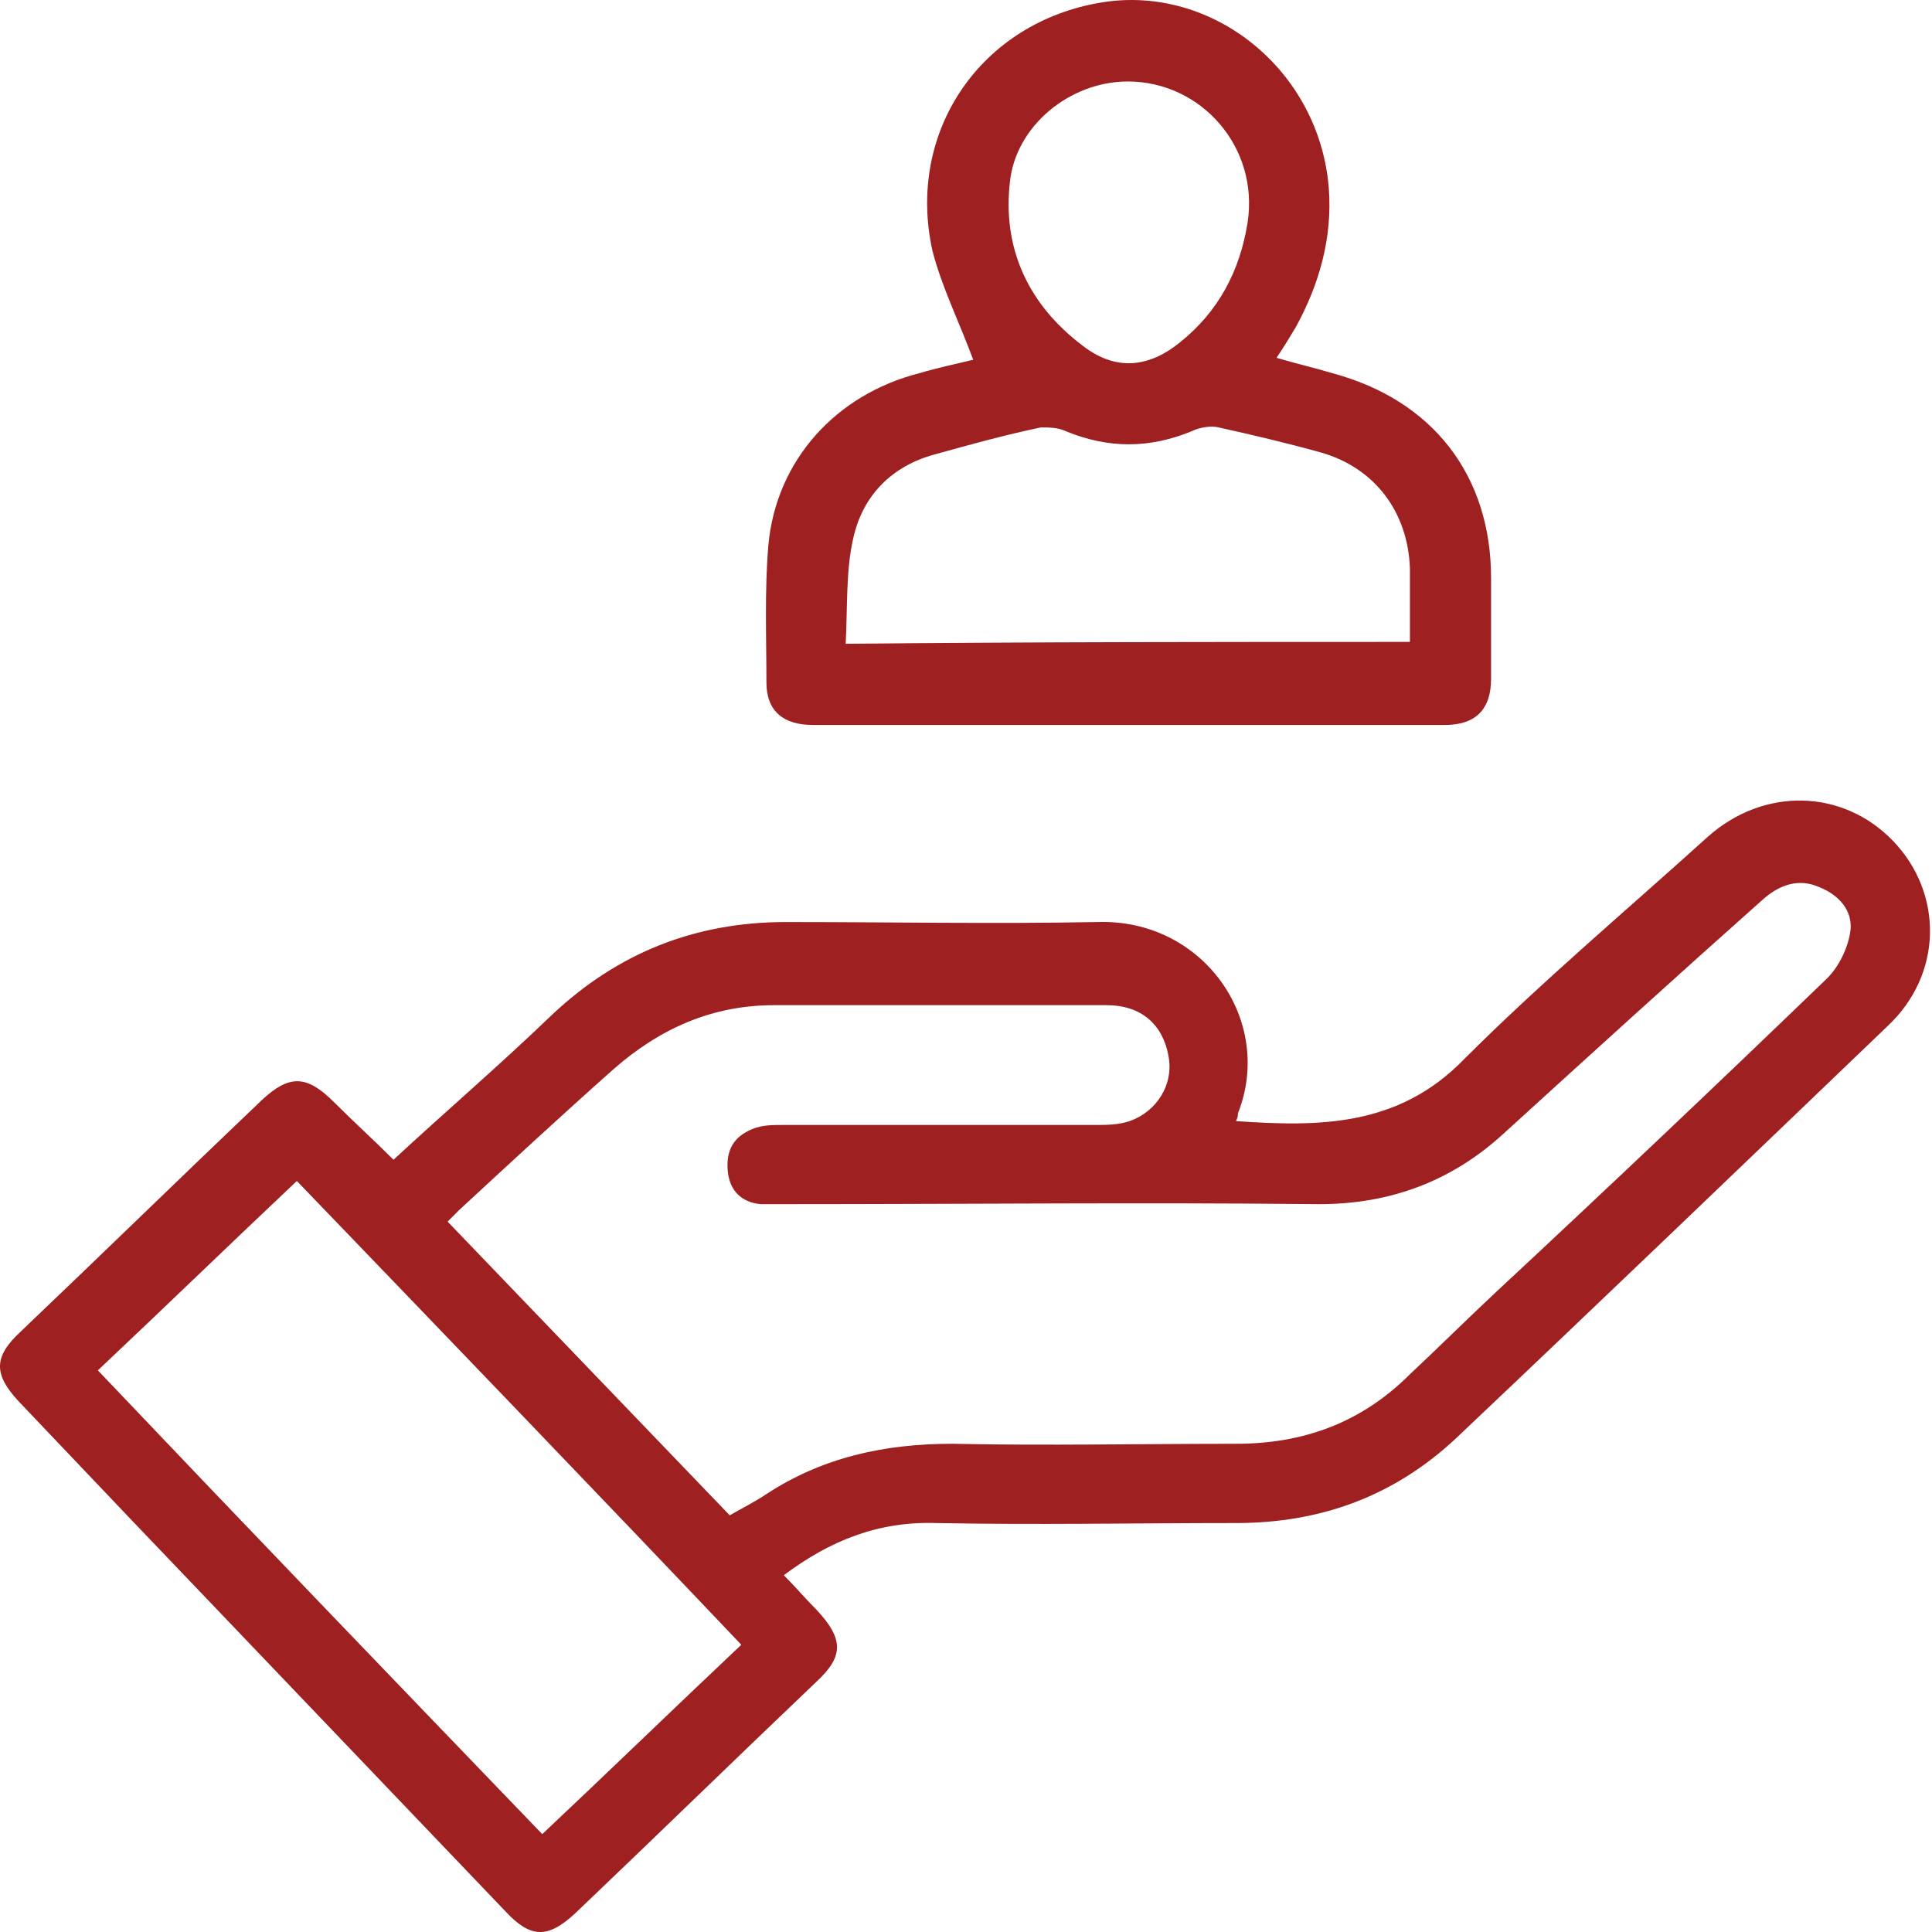
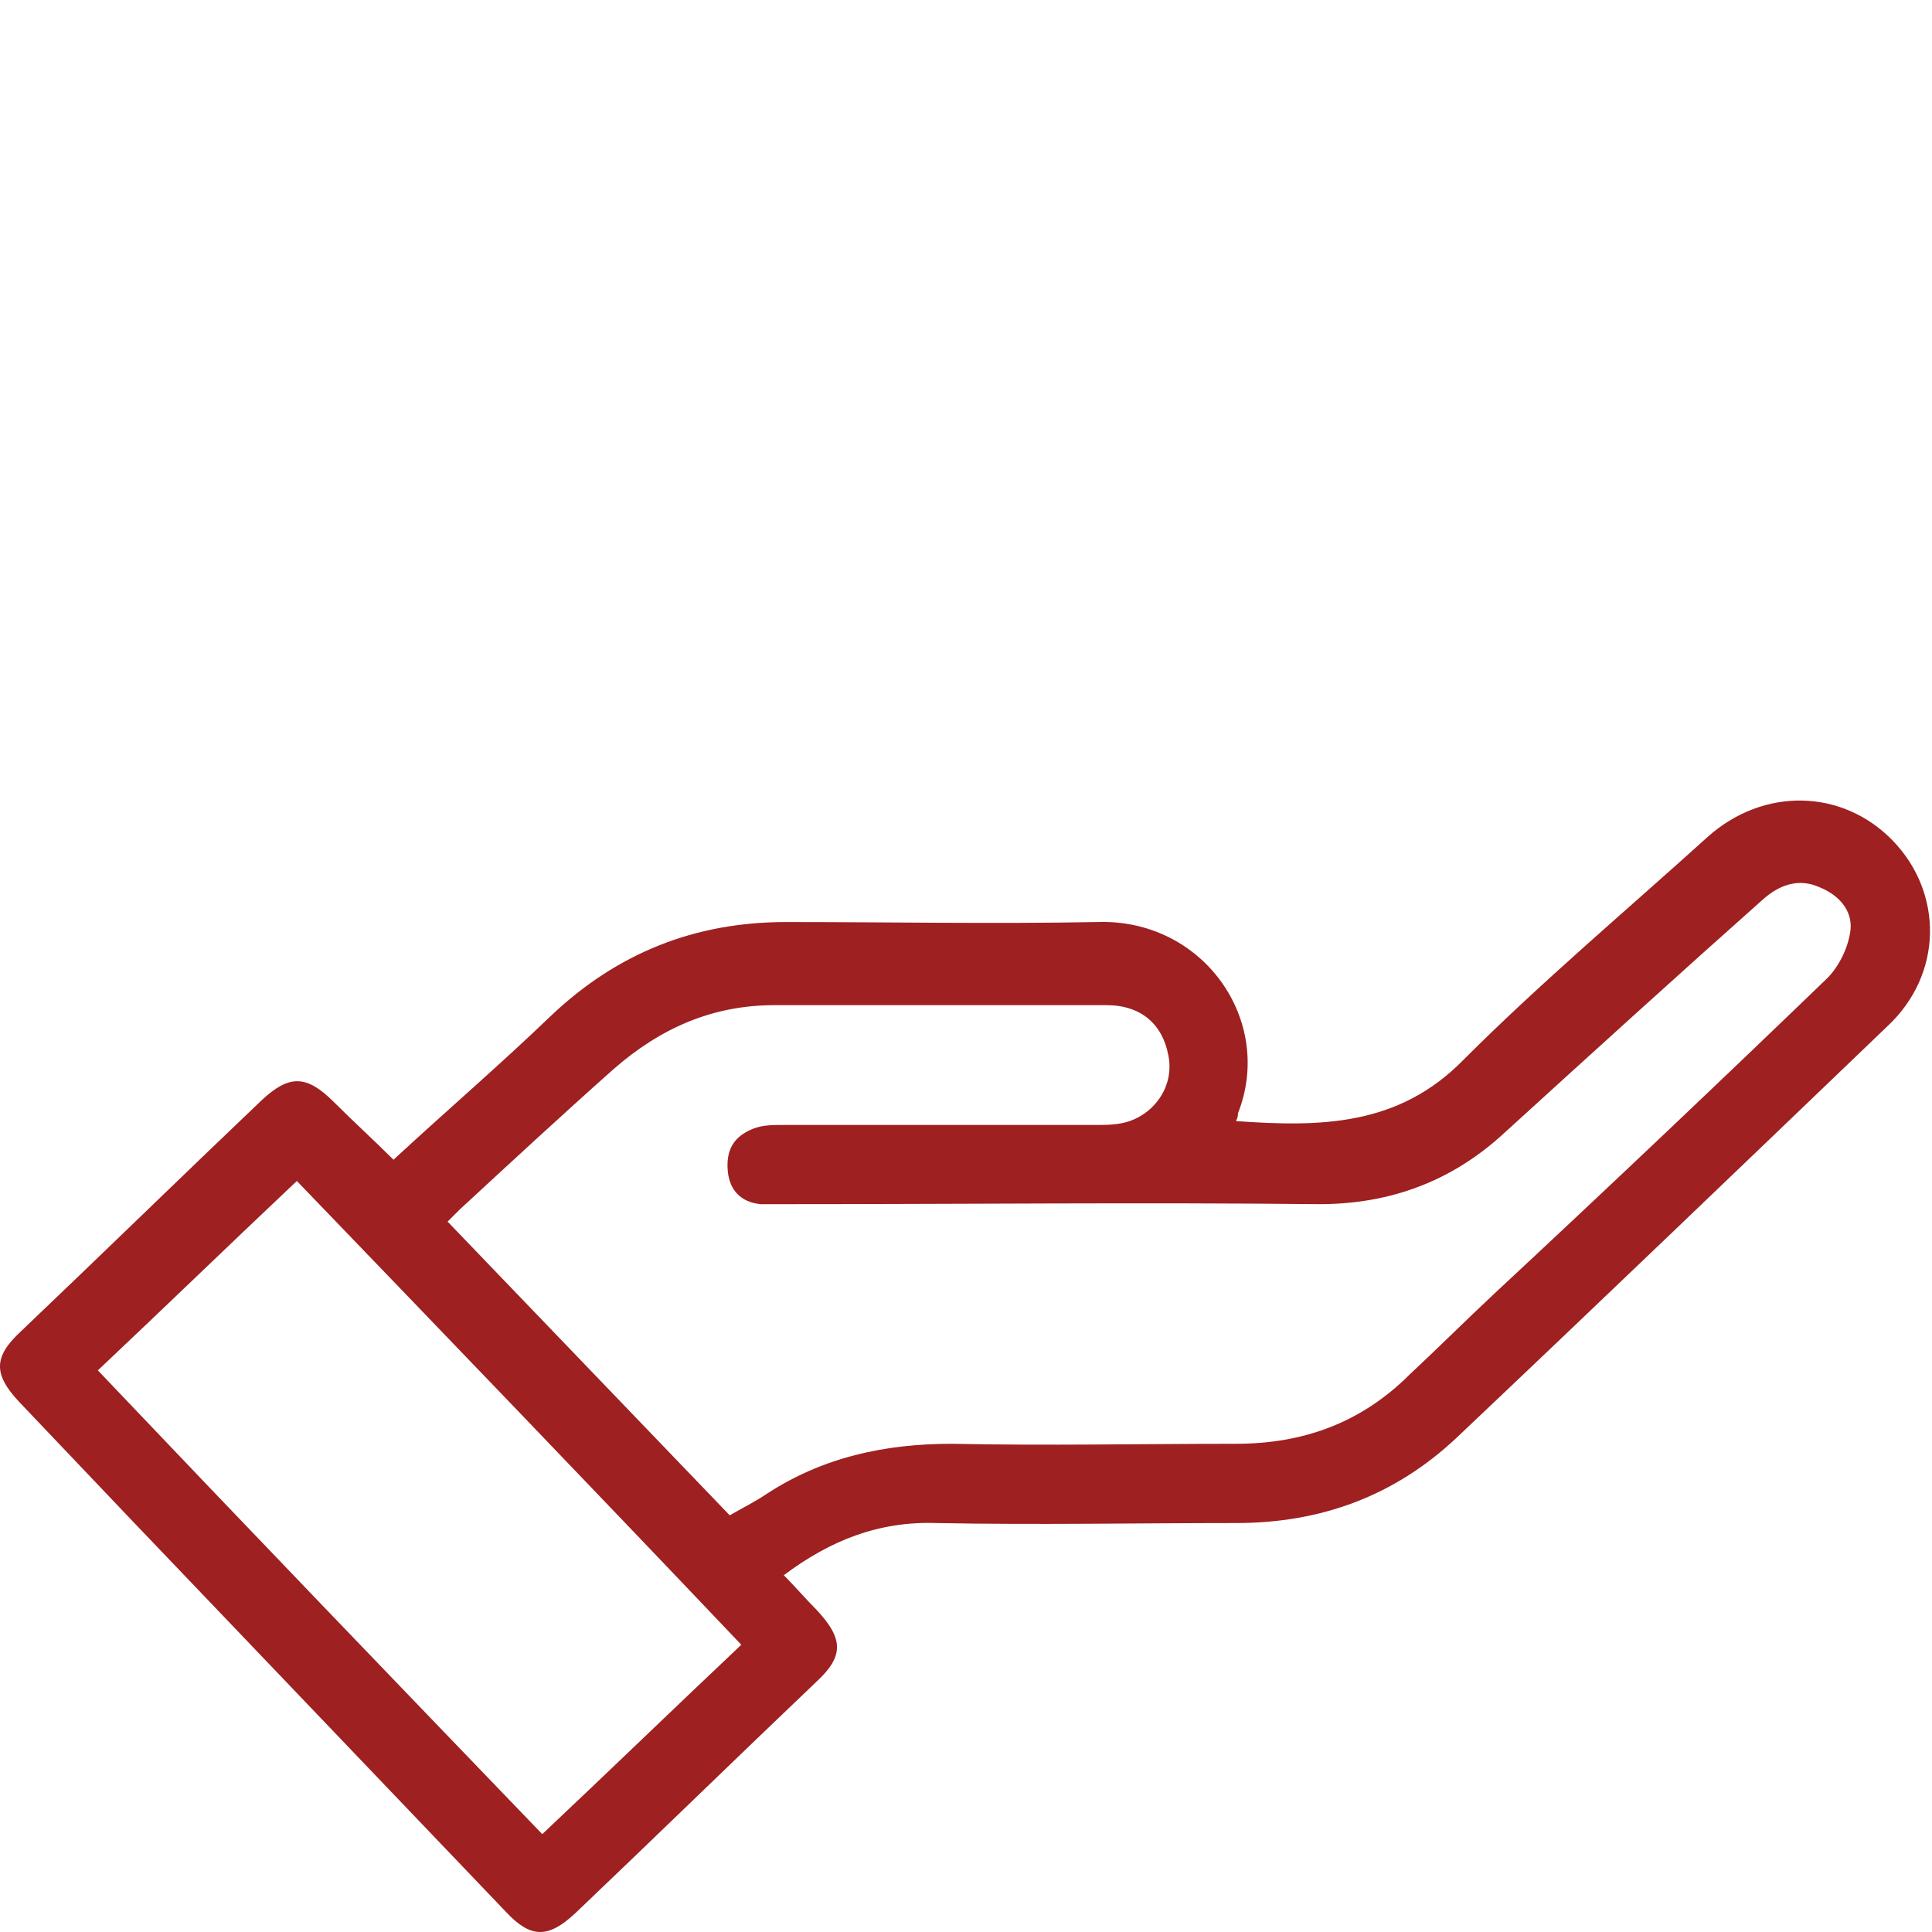
<svg xmlns="http://www.w3.org/2000/svg" width="40" height="40" viewBox="0 0 40 40" fill="none">
  <path d="M8.147 24.011C9.227 23.011 10.347 22.051 11.428 21.011C12.788 19.73 14.388 19.09 16.268 19.09C18.429 19.09 20.549 19.13 22.71 19.09C24.91 19.01 26.39 21.131 25.63 23.051C25.63 23.091 25.63 23.131 25.59 23.211C27.311 23.331 28.951 23.331 30.311 21.931C31.912 20.331 33.672 18.85 35.352 17.33C36.513 16.29 38.153 16.33 39.193 17.41C40.233 18.49 40.233 20.171 39.073 21.251C36.112 24.091 33.152 26.932 30.151 29.773C28.871 30.973 27.351 31.533 25.59 31.533C23.51 31.533 21.47 31.573 19.389 31.533C18.189 31.493 17.189 31.893 16.228 32.613C16.468 32.853 16.669 33.093 16.909 33.333C17.469 33.933 17.469 34.293 16.909 34.813C15.228 36.414 13.588 38.014 11.908 39.614C11.347 40.135 10.987 40.135 10.467 39.575C7.867 36.854 5.306 34.173 2.706 31.453C1.946 30.653 1.145 29.812 0.385 29.012C-0.135 28.452 -0.135 28.092 0.425 27.572C2.106 25.972 3.746 24.371 5.426 22.771C5.986 22.251 6.346 22.251 6.907 22.811C7.307 23.211 7.747 23.611 8.147 24.011ZM15.108 31.373C15.388 31.213 15.628 31.093 15.868 30.933C17.029 30.173 18.309 29.892 19.709 29.892C21.669 29.933 23.63 29.892 25.59 29.892C26.991 29.892 28.191 29.453 29.191 28.452C29.791 27.892 30.351 27.332 30.951 26.772C33.272 24.611 35.552 22.451 37.833 20.251C38.073 20.011 38.273 19.61 38.313 19.25C38.353 18.85 38.073 18.53 37.673 18.37C37.233 18.17 36.833 18.33 36.513 18.61C34.712 20.211 32.952 21.811 31.151 23.451C30.071 24.451 28.791 24.931 27.311 24.931C23.63 24.892 19.949 24.931 16.228 24.931C16.068 24.931 15.908 24.931 15.748 24.931C15.348 24.892 15.108 24.651 15.068 24.251C15.028 23.811 15.188 23.531 15.588 23.371C15.788 23.291 15.988 23.291 16.228 23.291C18.389 23.291 20.509 23.291 22.67 23.291C22.91 23.291 23.15 23.291 23.39 23.211C23.95 23.011 24.31 22.451 24.19 21.851C24.07 21.211 23.63 20.811 22.91 20.811C20.629 20.811 18.309 20.811 16.028 20.811C14.748 20.811 13.668 21.291 12.708 22.131C11.627 23.091 10.547 24.091 9.507 25.052C9.427 25.132 9.347 25.212 9.267 25.292C11.227 27.332 13.148 29.332 15.108 31.373ZM6.146 24.451C4.746 25.772 3.426 27.052 2.026 28.372C5.106 31.613 8.147 34.773 11.227 37.974C12.628 36.654 13.948 35.374 15.348 34.053C12.308 30.853 9.227 27.652 6.146 24.451Z" fill="#9E2021" />
-   <path d="M26.43 7.408C26.831 7.528 27.191 7.608 27.591 7.728C29.671 8.288 30.871 9.849 30.871 11.969C30.871 12.649 30.871 13.37 30.871 14.05C30.871 14.69 30.551 15.01 29.911 15.01C25.55 15.01 21.189 15.01 16.829 15.01C16.229 15.01 15.868 14.73 15.868 14.13C15.868 13.169 15.828 12.249 15.908 11.289C16.068 9.529 17.309 8.168 19.029 7.728C19.429 7.608 19.829 7.528 20.149 7.448C19.869 6.688 19.509 5.968 19.309 5.208C18.749 2.727 20.309 0.447 22.83 0.047C25.11 -0.313 27.311 1.447 27.511 3.888C27.591 4.928 27.311 5.888 26.831 6.768C26.711 6.968 26.591 7.168 26.43 7.408ZM29.191 13.29C29.191 12.769 29.191 12.249 29.191 11.769C29.151 10.609 28.471 9.689 27.351 9.369C26.631 9.169 25.95 9.009 25.23 8.849C25.07 8.809 24.83 8.849 24.67 8.929C23.79 9.289 22.95 9.289 22.07 8.929C21.91 8.849 21.71 8.849 21.55 8.849C20.789 9.009 20.069 9.209 19.349 9.409C18.469 9.649 17.869 10.249 17.669 11.129C17.509 11.809 17.549 12.569 17.509 13.329C21.43 13.29 25.31 13.29 29.191 13.29ZM23.35 1.687C22.15 1.687 21.029 2.607 20.909 3.768C20.749 5.168 21.309 6.328 22.43 7.168C23.11 7.688 23.79 7.608 24.43 7.088C25.23 6.448 25.67 5.608 25.83 4.608C26.07 3.047 24.87 1.687 23.35 1.687Z" fill="#9E2021" />
</svg>